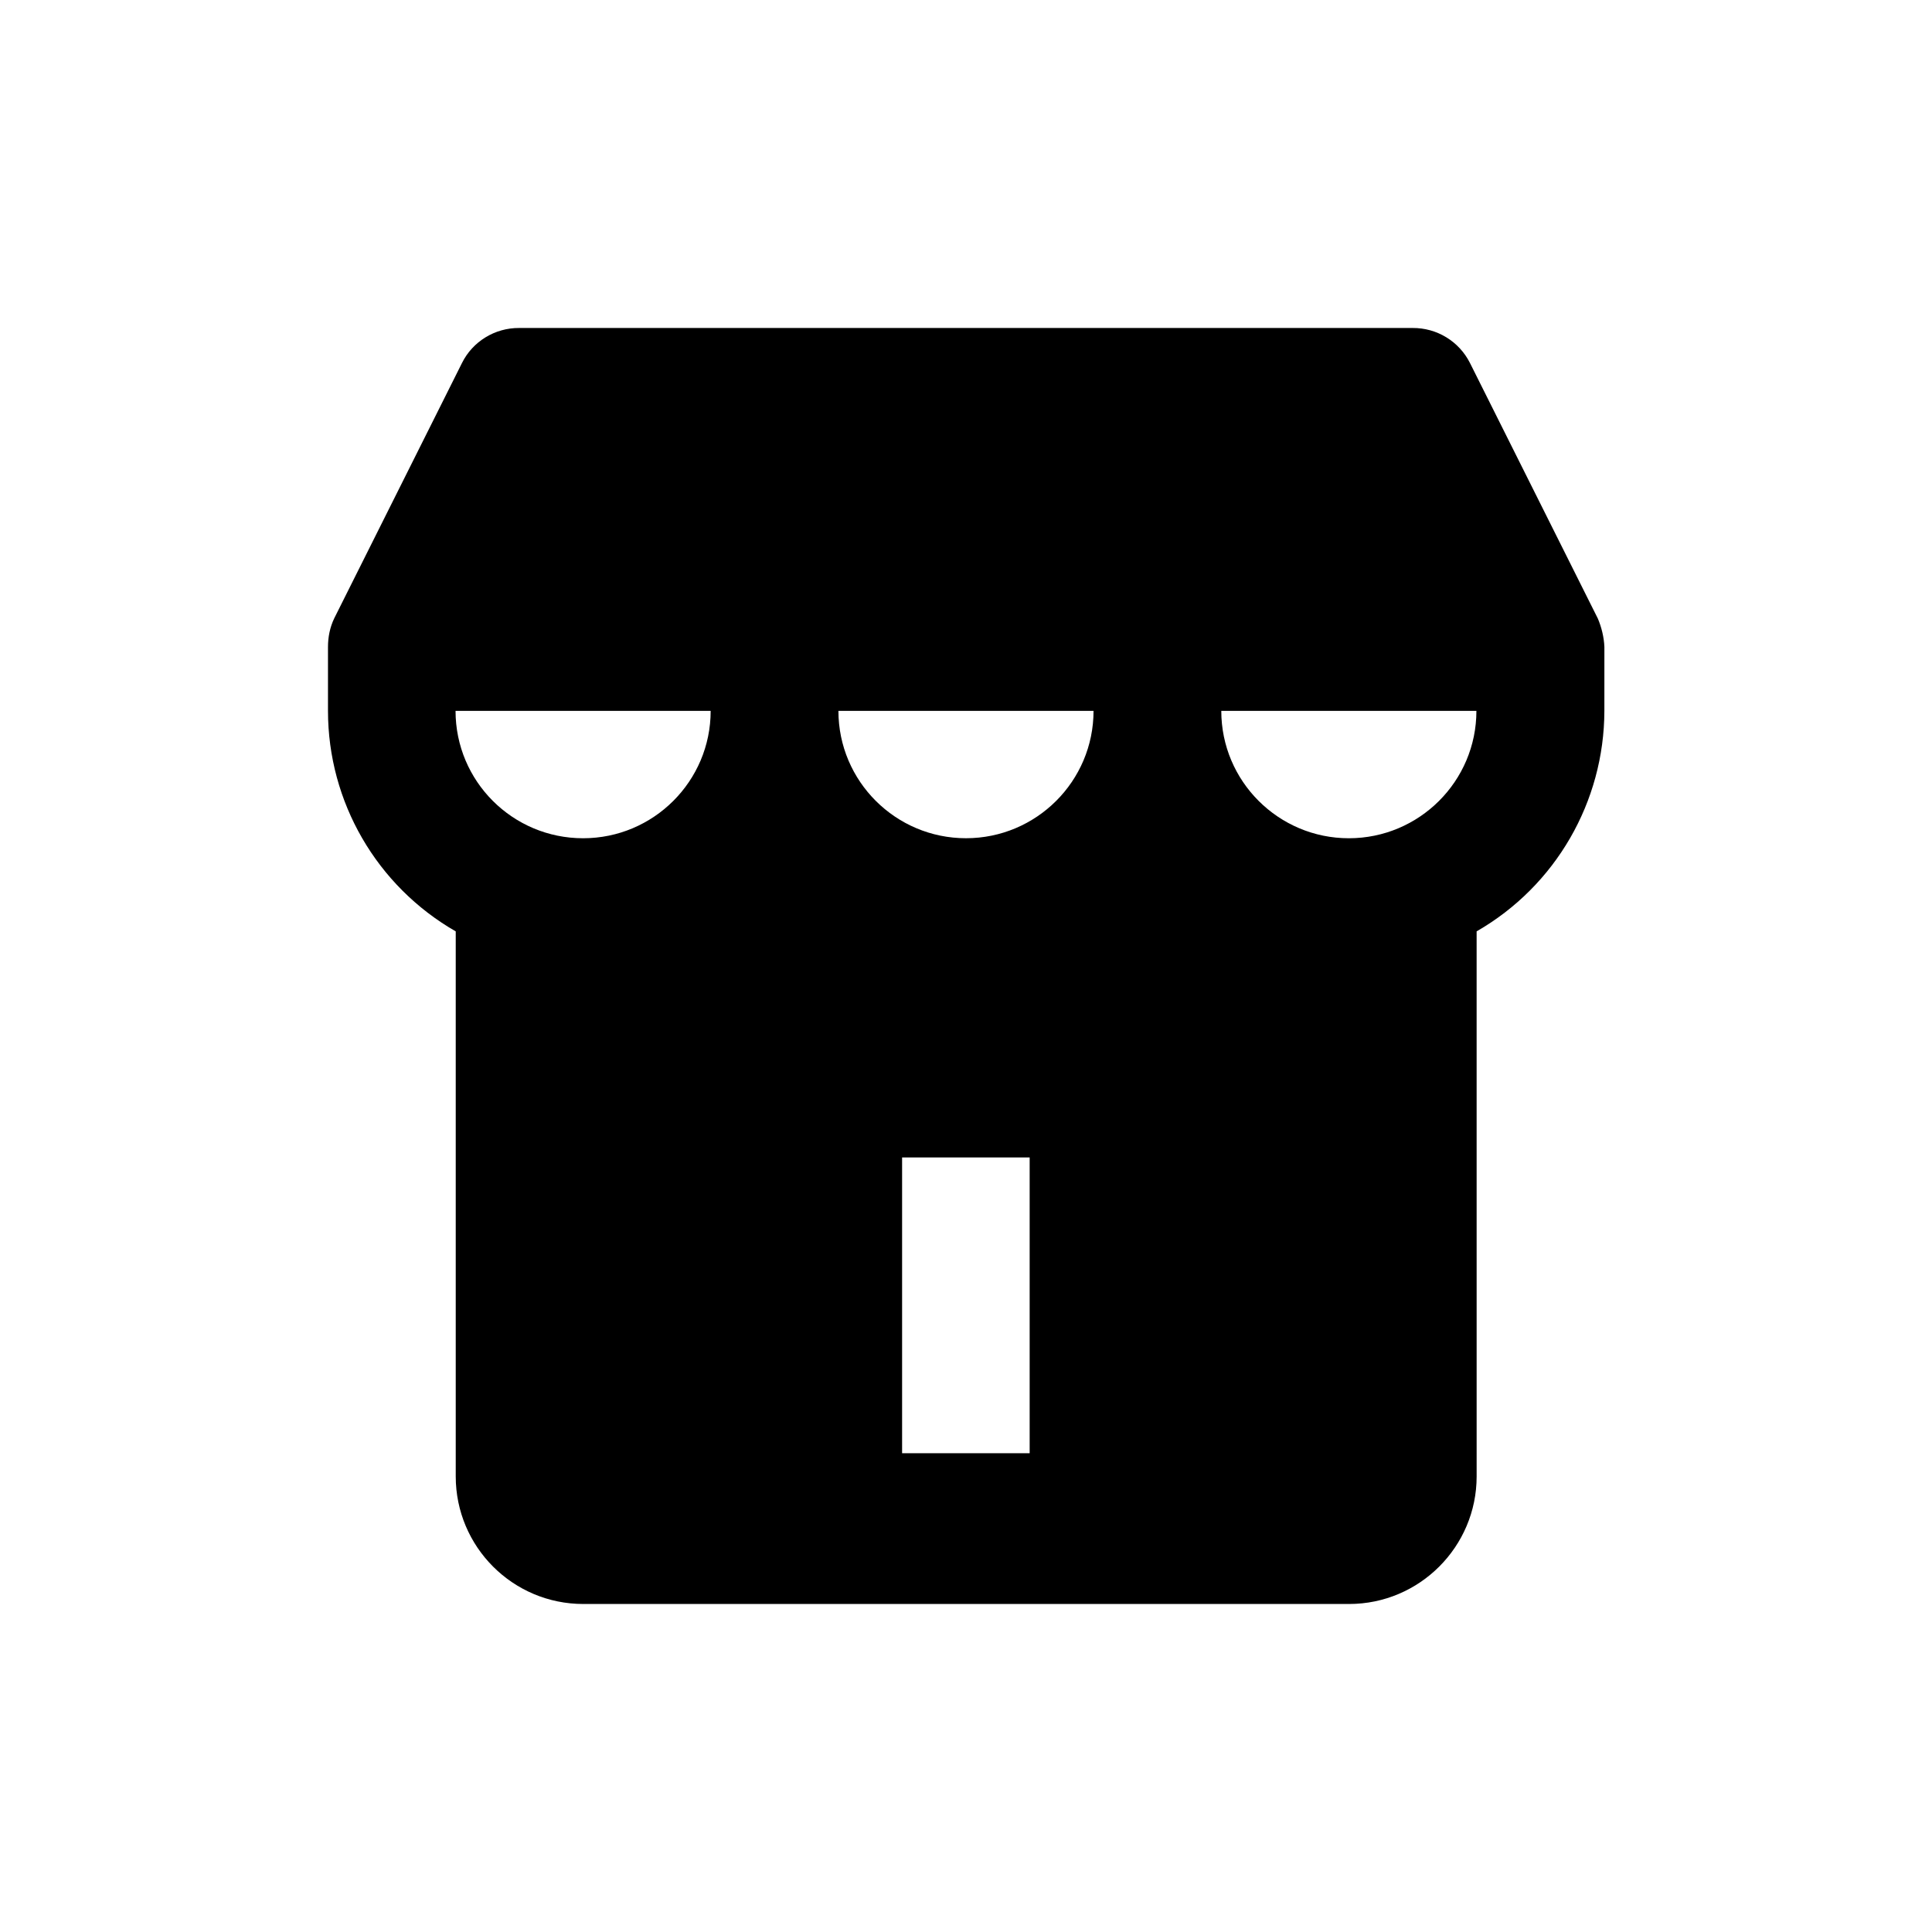
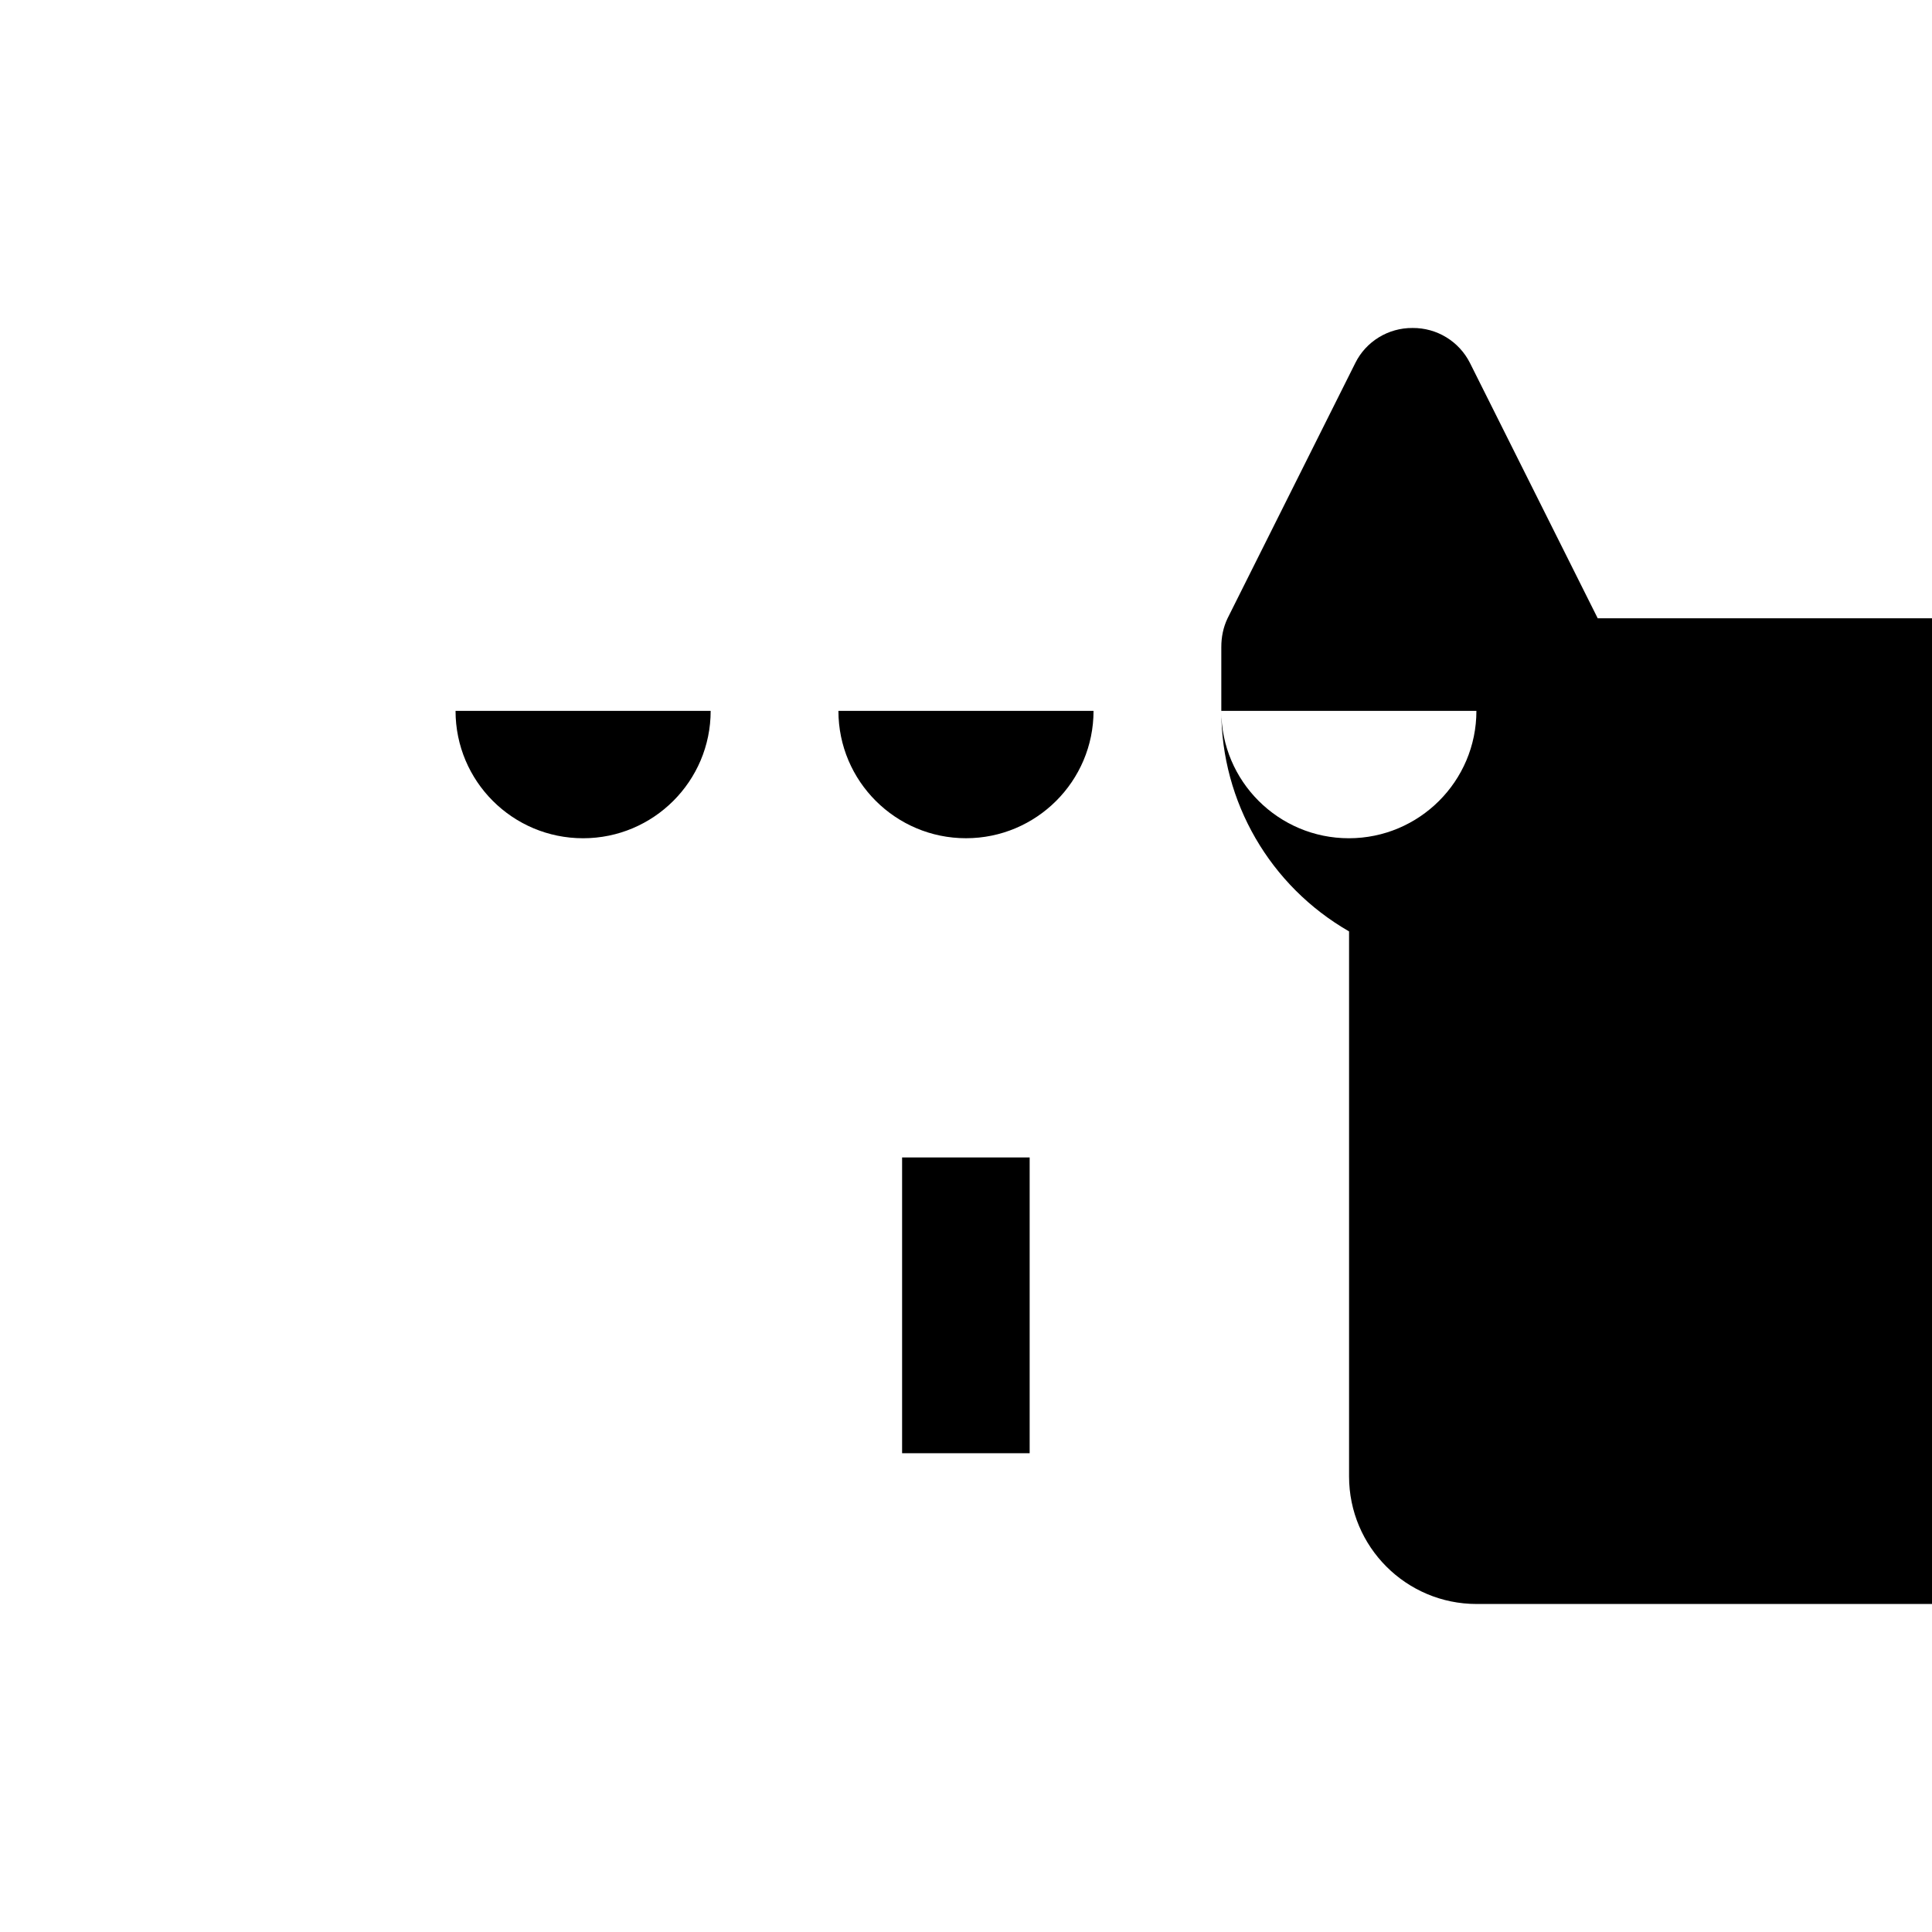
<svg xmlns="http://www.w3.org/2000/svg" fill="#000000" width="800px" height="800px" version="1.1" viewBox="144 144 512 512">
-   <path d="m567.41 307.85-33.855-67.66c-2.871-5.695-8.715-9.32-15.215-9.27h-236.74c-6.445-0.051-12.34 3.574-15.164 9.27l-33.855 67.66c-1.156 2.418-1.66 4.988-1.66 7.609v16.93c0 24.133 12.898 46.402 33.855 58.441v144.44c0 18.641 15.113 33.805 33.805 33.805h202.94c18.641 0 33.805-15.164 33.805-33.805l-0.004-144.45c20.957-12.043 33.805-34.359 33.855-58.441l0.004-16.926c-0.102-2.57-0.758-5.242-1.766-7.609zm-133.61 24.535c0 18.641-15.164 33.754-33.805 33.754s-33.805-15.113-33.805-33.754zm-16.93 196.74h-33.805v-78.395h33.805zm-118.34-162.98c-18.691 0-33.805-15.113-33.805-33.754h67.609c0 18.641-15.164 33.754-33.805 33.754zm202.93 0c-18.641 0-33.805-15.113-33.805-33.754h67.609c0 18.641-15.164 33.754-33.805 33.754z" />
+   <path d="m567.41 307.85-33.855-67.66c-2.871-5.695-8.715-9.32-15.215-9.27c-6.445-0.051-12.34 3.574-15.164 9.27l-33.855 67.66c-1.156 2.418-1.66 4.988-1.66 7.609v16.93c0 24.133 12.898 46.402 33.855 58.441v144.44c0 18.641 15.113 33.805 33.805 33.805h202.94c18.641 0 33.805-15.164 33.805-33.805l-0.004-144.45c20.957-12.043 33.805-34.359 33.855-58.441l0.004-16.926c-0.102-2.57-0.758-5.242-1.766-7.609zm-133.61 24.535c0 18.641-15.164 33.754-33.805 33.754s-33.805-15.113-33.805-33.754zm-16.93 196.74h-33.805v-78.395h33.805zm-118.34-162.98c-18.691 0-33.805-15.113-33.805-33.754h67.609c0 18.641-15.164 33.754-33.805 33.754zm202.93 0c-18.641 0-33.805-15.113-33.805-33.754h67.609c0 18.641-15.164 33.754-33.805 33.754z" />
</svg>